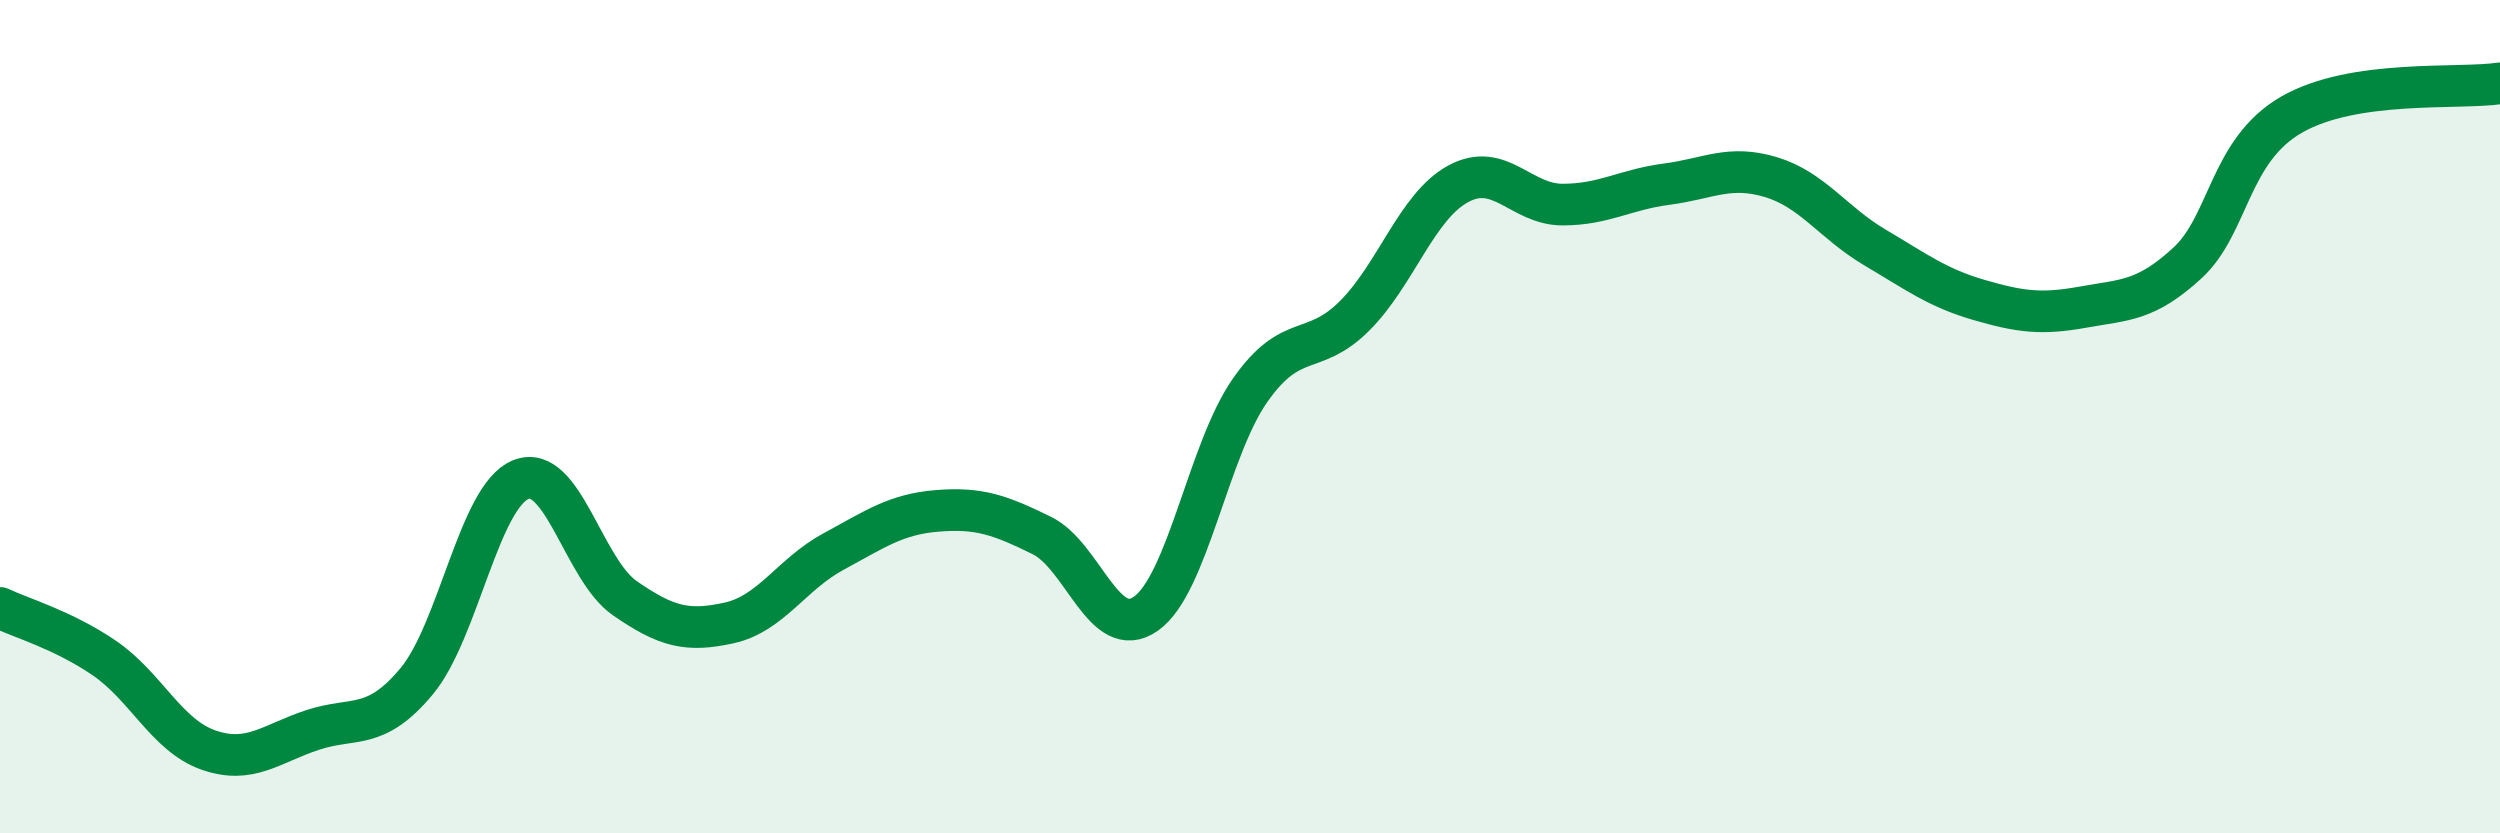
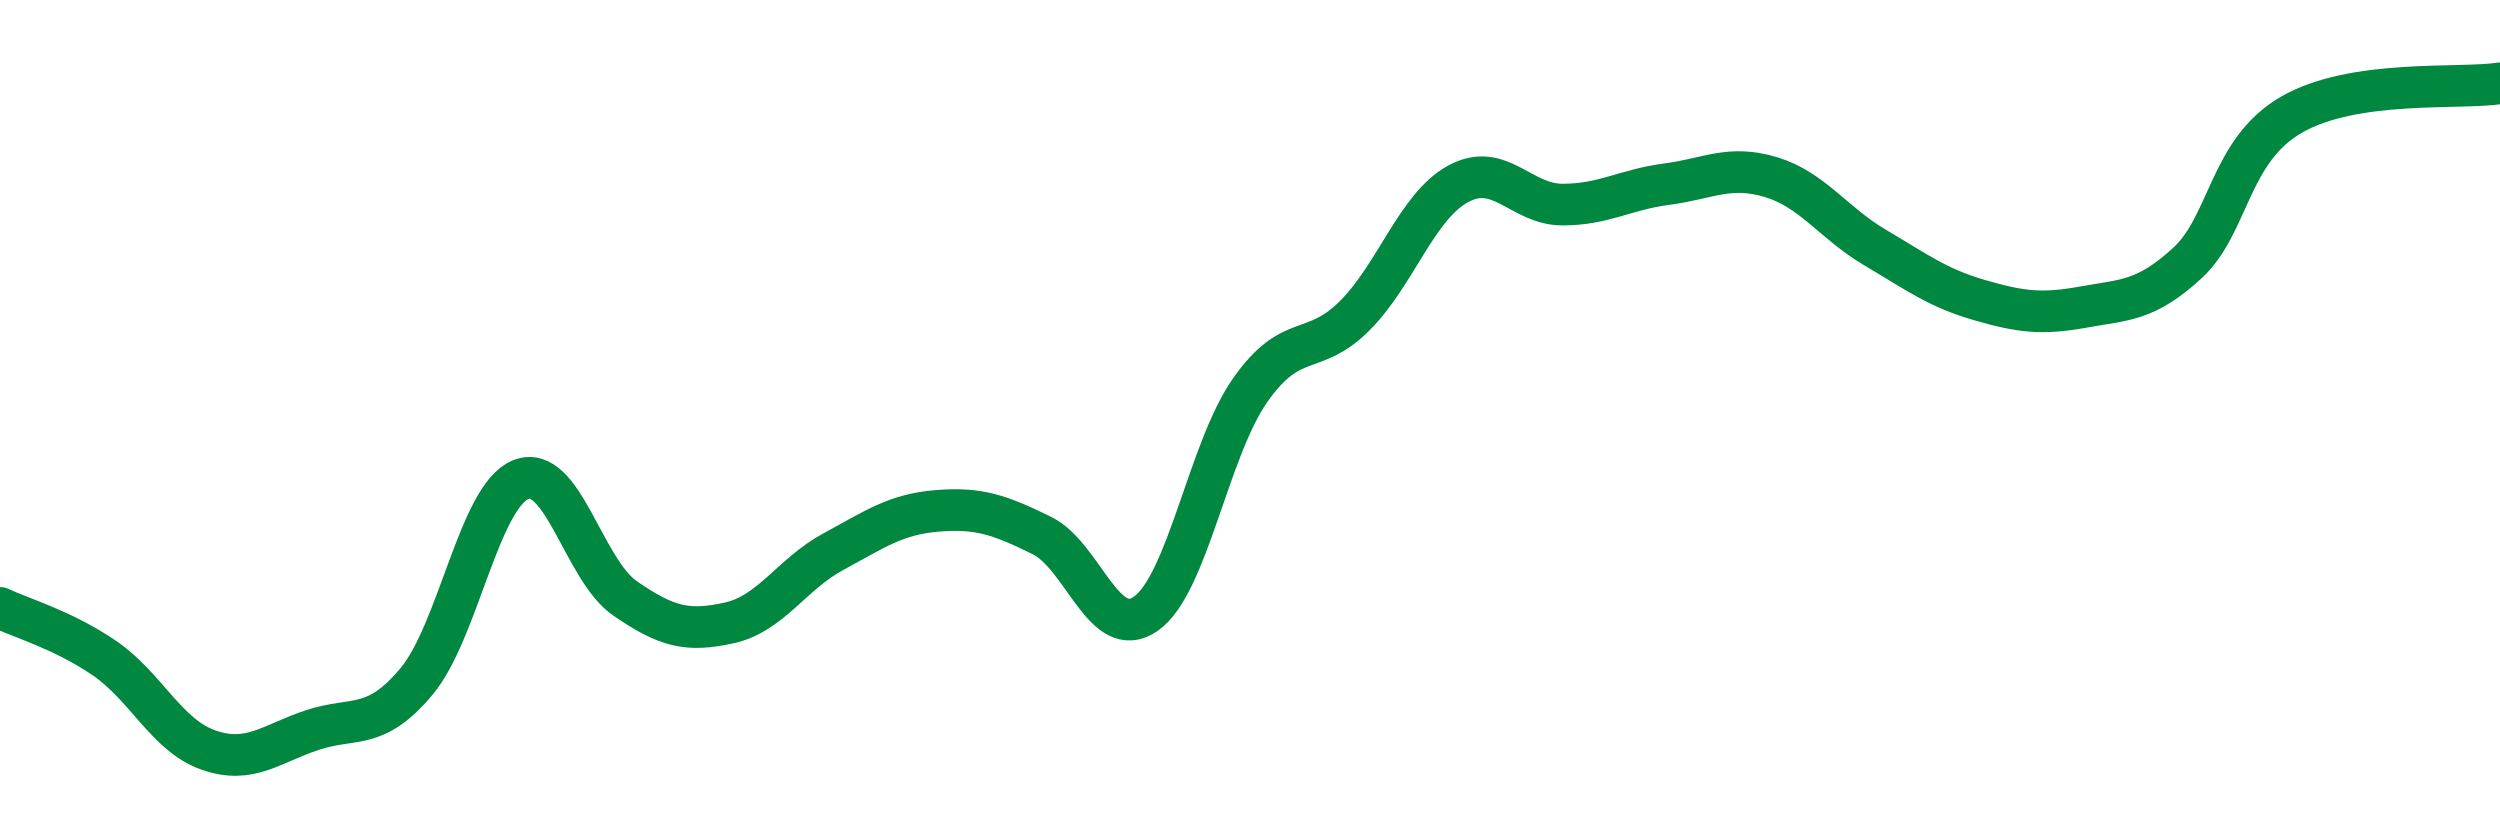
<svg xmlns="http://www.w3.org/2000/svg" width="60" height="20" viewBox="0 0 60 20">
-   <path d="M 0,14.59 C 0.5,14.83 1.5,15.11 2.5,15.79 C 3.5,16.47 4,17.65 5,18 C 6,18.35 6.5,17.85 7.5,17.52 C 8.5,17.19 9,17.55 10,16.35 C 11,15.15 11.5,11.91 12.5,11.51 C 13.5,11.11 14,13.67 15,14.36 C 16,15.05 16.5,15.17 17.5,14.95 C 18.5,14.73 19,13.78 20,13.24 C 21,12.7 21.5,12.34 22.5,12.26 C 23.5,12.18 24,12.36 25,12.85 C 26,13.34 26.5,15.43 27.5,14.73 C 28.5,14.03 29,10.8 30,9.37 C 31,7.94 31.5,8.58 32.5,7.59 C 33.5,6.6 34,4.95 35,4.41 C 36,3.87 36.5,4.91 37.5,4.91 C 38.5,4.91 39,4.55 40,4.42 C 41,4.29 41.5,3.95 42.5,4.25 C 43.5,4.55 44,5.35 45,5.94 C 46,6.53 46.5,6.91 47.5,7.2 C 48.5,7.49 49,7.55 50,7.37 C 51,7.19 51.5,7.23 52.5,6.31 C 53.5,5.39 53.5,3.61 55,2.75 C 56.5,1.89 59,2.15 60,2L60 20L0 20Z" fill="#008740" opacity="0.1" stroke-linecap="round" stroke-linejoin="round" />
  <path d="M 0,14.59 C 0.5,14.83 1.5,15.11 2.5,15.79 C 3.5,16.47 4,17.65 5,18 C 6,18.35 6.5,17.85 7.5,17.52 C 8.5,17.19 9,17.55 10,16.35 C 11,15.15 11.5,11.91 12.5,11.51 C 13.5,11.11 14,13.67 15,14.36 C 16,15.05 16.5,15.17 17.5,14.95 C 18.5,14.73 19,13.78 20,13.24 C 21,12.7 21.5,12.34 22.5,12.26 C 23.5,12.18 24,12.36 25,12.85 C 26,13.34 26.5,15.43 27.5,14.73 C 28.5,14.03 29,10.8 30,9.37 C 31,7.94 31.5,8.58 32.5,7.59 C 33.5,6.6 34,4.95 35,4.41 C 36,3.87 36.5,4.91 37.5,4.91 C 38.5,4.91 39,4.55 40,4.42 C 41,4.29 41.5,3.95 42.5,4.25 C 43.5,4.55 44,5.35 45,5.94 C 46,6.53 46.5,6.91 47.5,7.2 C 48.5,7.49 49,7.55 50,7.37 C 51,7.19 51.5,7.23 52.5,6.31 C 53.5,5.39 53.5,3.61 55,2.75 C 56.5,1.89 59,2.15 60,2" stroke="#008740" stroke-width="1" fill="none" stroke-linecap="round" stroke-linejoin="round" />
</svg>